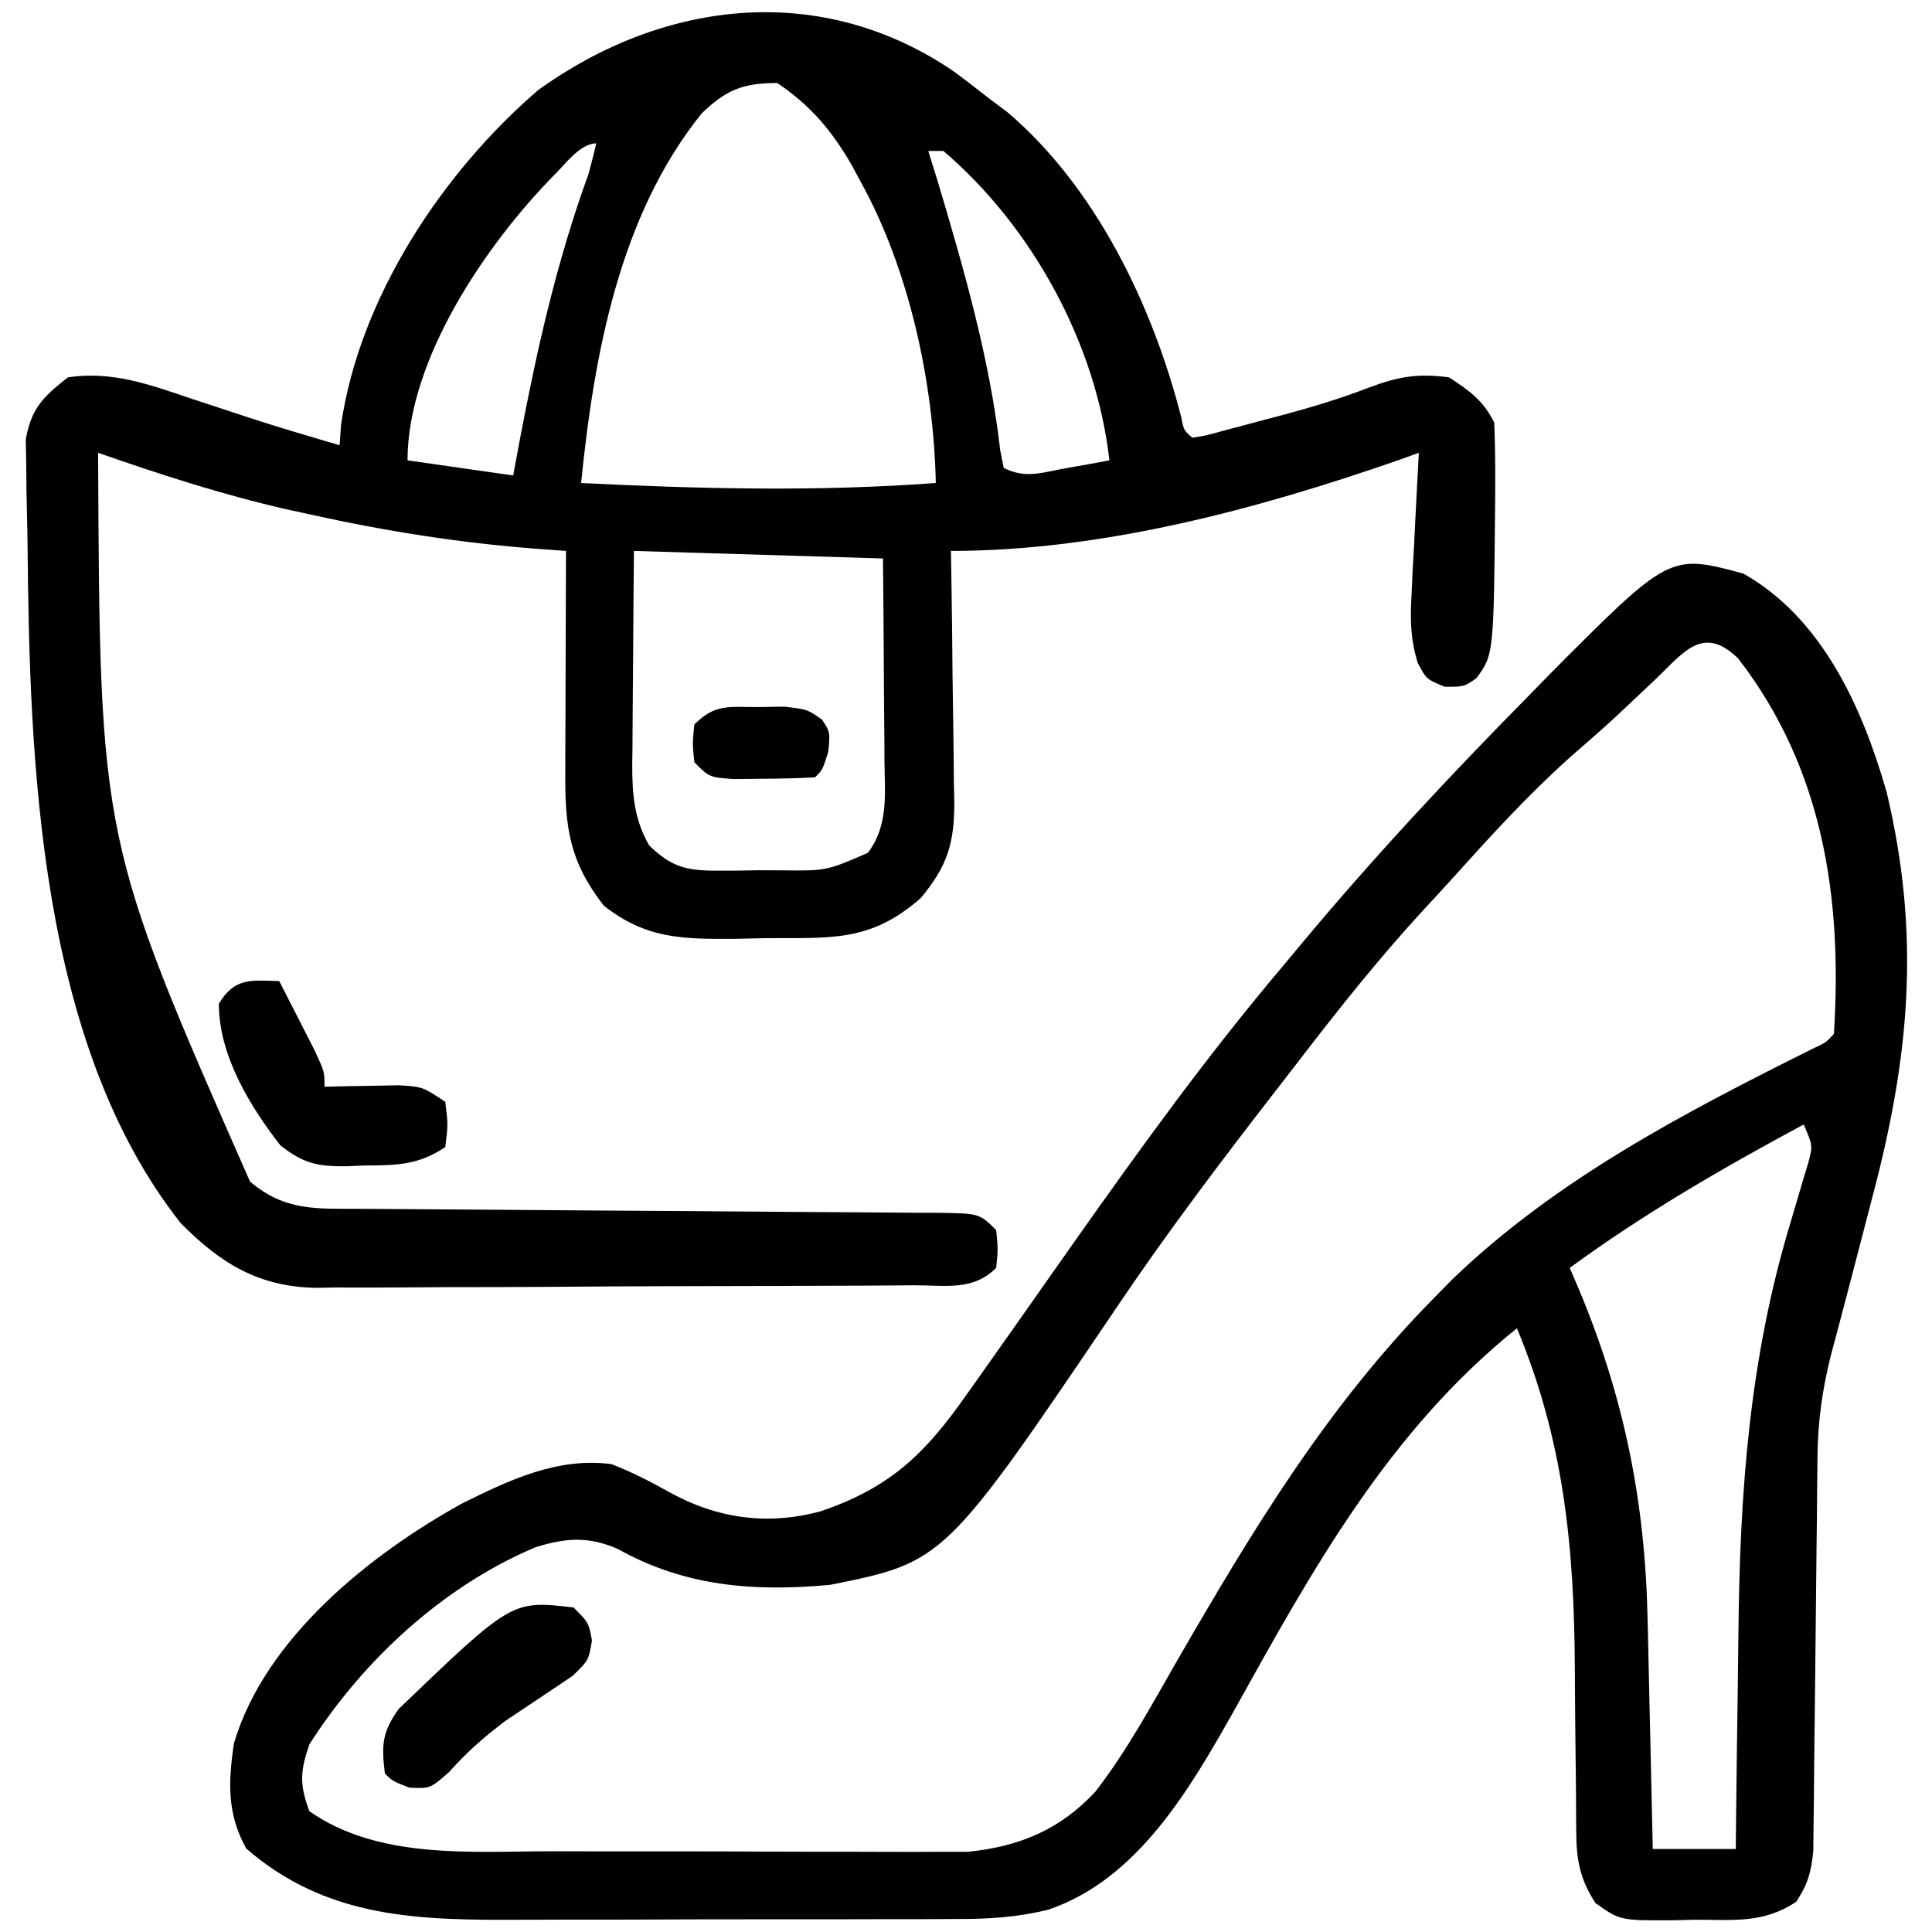
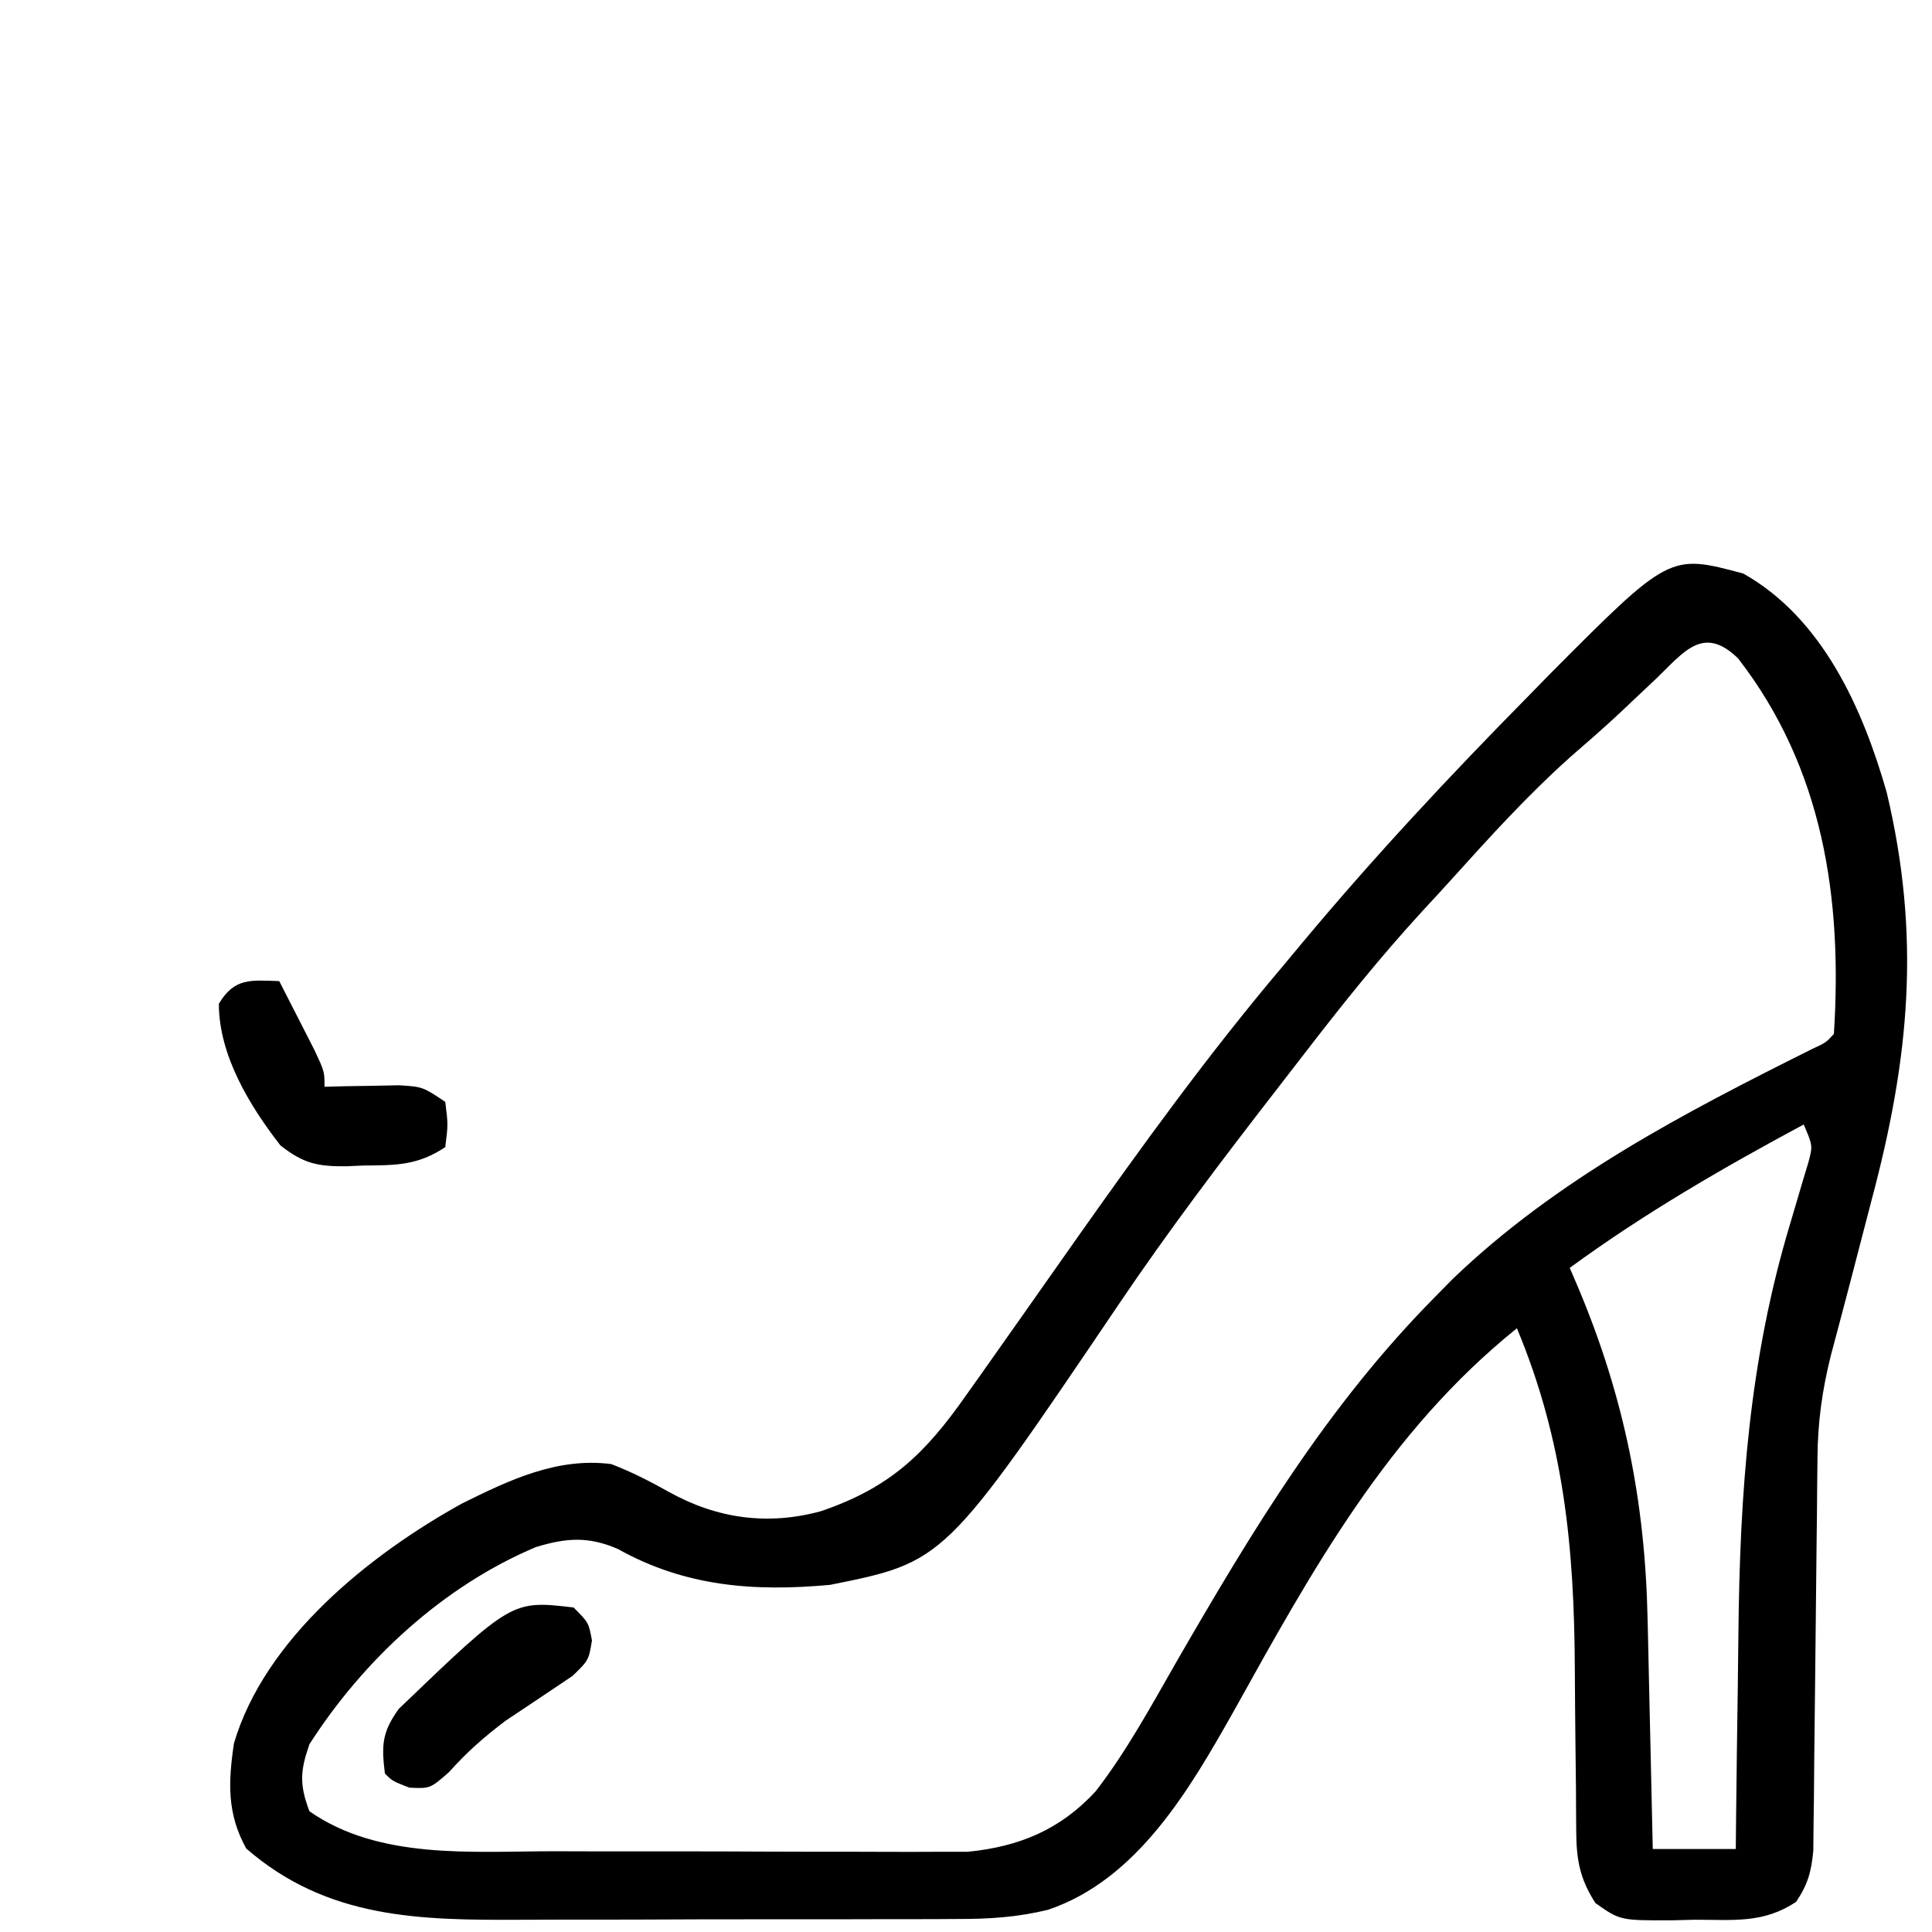
<svg xmlns="http://www.w3.org/2000/svg" version="1.1" width="256" height="256">
-   <path d="M0 0 C1.537 1.145 3.059 2.312 4.562 3.5 C5.382 4.115 6.202 4.73 7.047 5.363 C18.797 15.344 26.332 31.08 30.09 45.812 C30.42 47.52 30.42 47.52 31.562 48.5 C33.391 48.211 33.391 48.211 35.535 47.609 C36.353 47.394 37.171 47.179 38.014 46.957 C38.875 46.724 39.737 46.49 40.625 46.25 C41.46 46.032 42.294 45.814 43.154 45.59 C47.17 44.519 51.076 43.356 54.953 41.855 C58.867 40.386 61.423 39.953 65.562 40.5 C68.316 42.296 70.089 43.553 71.562 46.5 C71.663 49.261 71.704 51.99 71.688 54.75 C71.683 55.553 71.679 56.355 71.675 57.182 C71.49 77.24 71.49 77.24 69.18 80.379 C67.562 81.5 67.562 81.5 65 81.5 C62.562 80.5 62.562 80.5 61.409 78.31 C60.465 75.178 60.419 72.804 60.586 69.543 C60.638 68.431 60.689 67.319 60.742 66.174 C60.807 65.023 60.871 63.873 60.938 62.688 C60.994 61.518 61.051 60.348 61.109 59.143 C61.251 56.261 61.402 53.38 61.562 50.5 C60.723 50.803 59.884 51.106 59.02 51.418 C40.213 57.969 19.599 63.5 -0.438 63.5 C-0.406 65.27 -0.406 65.27 -0.374 67.077 C-0.301 71.471 -0.256 75.865 -0.218 80.26 C-0.198 82.159 -0.17 84.059 -0.136 85.958 C-0.087 88.693 -0.064 91.428 -0.047 94.164 C-0.026 95.008 -0.006 95.852 0.016 96.722 C0.018 102.151 -0.835 105.188 -4.438 109.5 C-11.148 115.411 -16.419 114.747 -25.125 114.812 C-26.393 114.842 -27.661 114.871 -28.967 114.9 C-35.983 114.948 -40.834 114.92 -46.438 110.5 C-51.006 104.609 -51.581 100.146 -51.535 92.895 C-51.534 92.055 -51.532 91.216 -51.531 90.351 C-51.525 87.672 -51.513 84.992 -51.5 82.312 C-51.495 80.495 -51.49 78.678 -51.486 76.861 C-51.475 72.408 -51.458 67.954 -51.438 63.5 C-53.325 63.362 -53.325 63.362 -55.25 63.222 C-65.428 62.453 -75.281 60.892 -85.25 58.688 C-86.333 58.451 -87.415 58.215 -88.531 57.972 C-97.033 56.025 -105.211 53.366 -113.438 50.5 C-113.209 101.87 -113.209 101.87 -93.312 147.062 C-88.685 150.986 -84.568 150.655 -78.775 150.674 C-77.448 150.684 -77.448 150.684 -76.094 150.694 C-74.172 150.708 -72.25 150.72 -70.329 150.73 C-67.291 150.746 -64.253 150.769 -61.215 150.795 C-52.578 150.866 -43.94 150.926 -35.303 150.977 C-30.022 151.009 -24.74 151.05 -19.459 151.097 C-17.443 151.113 -15.426 151.125 -13.41 151.134 C-10.597 151.146 -7.784 151.17 -4.97 151.197 C-4.131 151.198 -3.292 151.198 -2.428 151.199 C3.335 151.272 3.335 151.272 5.562 153.5 C5.812 156 5.812 156 5.562 158.5 C2.49 161.573 -1.134 160.803 -5.258 160.806 C-6.172 160.815 -7.086 160.823 -8.028 160.832 C-11.063 160.856 -14.098 160.865 -17.133 160.871 C-19.241 160.88 -21.349 160.889 -23.457 160.898 C-27.883 160.915 -32.31 160.923 -36.737 160.926 C-42.4 160.931 -48.062 160.969 -53.725 161.014 C-58.083 161.044 -62.441 161.051 -66.799 161.052 C-68.886 161.056 -70.973 161.069 -73.059 161.09 C-75.987 161.117 -78.913 161.112 -81.84 161.099 C-83.125 161.122 -83.125 161.122 -84.436 161.144 C-92.089 161.052 -97.196 157.945 -102.5 152.562 C-121.319 128.732 -122.531 91.465 -122.788 62.549 C-122.804 61.169 -122.832 59.788 -122.87 58.408 C-122.924 56.376 -122.946 54.345 -122.961 52.312 C-122.981 51.123 -123.001 49.933 -123.021 48.707 C-122.265 44.55 -120.713 43.082 -117.438 40.5 C-111.607 39.619 -106.583 41.46 -101.125 43.312 C-99.445 43.864 -97.766 44.415 -96.086 44.965 C-95.286 45.23 -94.487 45.496 -93.663 45.769 C-89.613 47.099 -85.525 48.294 -81.438 49.5 C-81.376 48.613 -81.314 47.726 -81.25 46.812 C-78.793 29.92 -67.823 13.337 -55.074 2.391 C-38.318 -9.624 -17.493 -11.962 0 0 Z M-33.438 5.5 C-44.381 19.058 -47.734 37.582 -49.438 54.5 C-33.689 55.285 -18.171 55.666 -2.438 54.5 C-2.73 41.198 -5.939 26.231 -12.438 14.5 C-12.816 13.797 -13.195 13.095 -13.586 12.371 C-16.26 7.747 -19.007 4.516 -23.438 1.5 C-28.043 1.5 -30.195 2.412 -33.438 5.5 Z M-53 13.688 C-61.949 22.79 -72.438 38.071 -72.438 51.5 C-67.817 52.16 -63.197 52.82 -58.438 53.5 C-58.135 51.869 -57.832 50.239 -57.52 48.559 C-55.227 36.505 -52.63 25.03 -48.438 13.5 C-48.081 12.173 -47.736 10.841 -47.438 9.5 C-49.582 9.5 -51.599 12.343 -53 13.688 Z M-3.438 10.5 C-3.046 11.758 -2.654 13.016 -2.25 14.312 C1.278 26.14 4.697 37.938 6.105 50.227 C6.256 50.977 6.407 51.727 6.562 52.5 C9.473 53.955 11.521 53.135 14.688 52.562 C16.331 52.271 16.331 52.271 18.008 51.973 C18.851 51.817 19.694 51.661 20.562 51.5 C18.829 36.096 10.372 20.581 -1.438 10.5 C-2.098 10.5 -2.757 10.5 -3.438 10.5 Z M-42.438 63.5 C-42.484 68.251 -42.523 73.001 -42.547 77.752 C-42.557 79.367 -42.571 80.982 -42.588 82.596 C-42.613 84.922 -42.624 87.248 -42.633 89.574 C-42.643 90.292 -42.653 91.01 -42.664 91.75 C-42.665 95.774 -42.432 98.967 -40.438 102.5 C-37.577 105.31 -35.552 105.877 -31.594 105.863 C-30.677 105.863 -29.761 105.862 -28.816 105.861 C-27.866 105.845 -26.916 105.829 -25.938 105.812 C-24.512 105.817 -24.512 105.817 -23.059 105.822 C-16.932 105.9 -16.932 105.9 -11.438 103.5 C-8.713 99.929 -9.183 95.742 -9.242 91.453 C-9.246 90.296 -9.246 90.296 -9.251 89.116 C-9.262 86.661 -9.287 84.205 -9.312 81.75 C-9.323 80.082 -9.332 78.414 -9.34 76.746 C-9.36 72.664 -9.399 68.582 -9.438 64.5 C-20.328 64.17 -31.218 63.84 -42.438 63.5 Z " fill="#000000" transform="translate(126.438,9.5)" />
  <path d="M0 0 C10.468 5.899 15.808 17.826 19 29 C23.545 48.129 22.01 64.228 17 83 C16.454 85.093 15.91 87.187 15.367 89.281 C14.574 92.339 13.778 95.396 12.968 98.449 C12.726 99.363 12.484 100.277 12.234 101.219 C12.02 102.022 11.806 102.826 11.585 103.654 C10.449 108.211 9.869 112.396 9.826 117.104 C9.806 118.916 9.806 118.916 9.786 120.764 C9.775 122.06 9.765 123.356 9.754 124.691 C9.738 126.042 9.722 127.393 9.705 128.744 C9.635 134.466 9.574 140.189 9.523 145.911 C9.491 149.418 9.45 152.925 9.403 156.432 C9.379 158.413 9.366 160.394 9.353 162.375 C9.328 164.182 9.328 164.182 9.303 166.026 C9.293 167.085 9.282 168.145 9.272 169.237 C8.995 172.05 8.56 173.662 7 176 C2.642 178.905 -1.31 178.368 -6.438 178.375 C-7.392 178.399 -8.347 178.424 -9.33 178.449 C-16.323 178.479 -16.323 178.479 -19.598 176.164 C-21.69 172.935 -22.125 170.357 -22.142 166.599 C-22.152 165.265 -22.152 165.265 -22.163 163.905 C-22.167 162.942 -22.171 161.98 -22.176 160.988 C-22.199 158.929 -22.223 156.87 -22.248 154.811 C-22.283 151.581 -22.312 148.352 -22.326 145.123 C-22.407 129.056 -23.758 114.981 -30 100 C-47.022 113.692 -57.062 131.918 -67.522 150.739 C-73.35 161.072 -80.273 173.055 -92.126 177.055 C-96.2 178.049 -99.971 178.289 -104.132 178.275 C-104.913 178.28 -105.695 178.285 -106.5 178.29 C-109.066 178.304 -111.633 178.303 -114.199 178.301 C-115.999 178.305 -117.799 178.309 -119.598 178.314 C-123.367 178.321 -127.135 178.321 -130.903 178.316 C-135.703 178.31 -140.503 178.327 -145.303 178.35 C-149.02 178.365 -152.738 178.366 -156.455 178.363 C-158.223 178.363 -159.991 178.368 -161.759 178.378 C-175.367 178.447 -187.607 178.289 -198.375 168.938 C-200.929 164.32 -200.766 160.15 -200 155 C-195.89 141.068 -181.943 129.942 -169.77 123.215 C-163.503 120.107 -157.135 117.073 -150 118 C-147.288 119.046 -144.842 120.296 -142.309 121.719 C-135.932 125.258 -129.208 126.148 -122.223 124.242 C-113.029 121.108 -108.413 116.631 -102.938 108.812 C-102.37 108.015 -101.803 107.218 -101.219 106.396 C-99.471 103.936 -97.734 101.469 -96 99 C-94.992 97.568 -93.984 96.135 -92.977 94.703 C-92.253 93.675 -92.253 93.675 -91.515 92.626 C-90.796 91.605 -90.796 91.605 -90.062 90.562 C-89.579 89.876 -89.096 89.189 -88.598 88.481 C-79.801 76.012 -70.864 63.651 -61 52 C-60.131 50.957 -59.263 49.914 -58.395 48.871 C-48.879 37.471 -38.804 26.694 -28.375 16.125 C-27.051 14.769 -27.051 14.769 -25.7 13.385 C-9.77 -2.626 -9.77 -2.626 0 0 Z M-11.562 13.938 C-12.647 14.96 -13.731 15.982 -14.816 17.004 C-15.355 17.515 -15.894 18.025 -16.45 18.551 C-18.586 20.547 -20.795 22.456 -23 24.375 C-28.586 29.387 -33.59 34.886 -38.605 40.457 C-39.851 41.835 -41.112 43.2 -42.375 44.562 C-48.057 50.731 -53.255 57.234 -58.365 63.876 C-59.521 65.378 -60.68 66.877 -61.842 68.374 C-69.066 77.686 -76.153 87.044 -82.75 96.812 C-105.828 130.95 -105.828 130.95 -121 134 C-131.067 134.929 -140.224 134.234 -149.125 129.25 C-153.059 127.54 -156.005 127.779 -160 129 C-172.283 134.175 -182.841 143.939 -190 155.125 C-191.234 158.671 -191.331 160.478 -190 164 C-180.808 170.434 -168.478 169.311 -157.777 169.301 C-156.105 169.305 -154.434 169.309 -152.762 169.314 C-149.271 169.321 -145.78 169.321 -142.29 169.316 C-137.832 169.31 -133.376 169.327 -128.918 169.35 C-125.47 169.365 -122.022 169.366 -118.574 169.363 C-116.931 169.363 -115.289 169.368 -113.646 169.378 C-111.344 169.391 -109.043 169.384 -106.742 169.372 C-105.437 169.373 -104.132 169.374 -102.787 169.374 C-95.953 168.699 -90.497 166.435 -85.824 161.363 C-81.647 155.951 -78.395 149.918 -75 144 C-64.986 126.672 -55.112 110.312 -41 96 C-39.759 94.739 -39.759 94.739 -38.492 93.453 C-24.731 80.239 -7.871 71.475 9.061 63.025 C10.95 62.148 10.95 62.148 12 61 C13.142 43.136 10.614 25.854 -0.688 11.25 C-5.296 6.766 -7.831 10.342 -11.562 13.938 Z M8 73 C-2.776 78.793 -13.116 84.771 -23 92 C-22.403 93.398 -22.403 93.398 -21.793 94.824 C-15.774 109.193 -12.997 123.077 -12.684 138.629 C-12.663 139.504 -12.642 140.379 -12.621 141.281 C-12.556 144.041 -12.497 146.802 -12.438 149.562 C-12.394 151.449 -12.351 153.335 -12.307 155.221 C-12.2 159.814 -12.099 164.407 -12 169 C-8.37 169 -4.74 169 -1 169 C-0.985 167.524 -0.971 166.049 -0.956 164.528 C-0.897 158.961 -0.82 153.394 -0.738 147.827 C-0.705 145.435 -0.677 143.042 -0.654 140.65 C-0.468 121.812 0.767 104.1 6.25 86 C6.805 84.148 7.352 82.294 7.891 80.438 C8.128 79.652 8.366 78.867 8.61 78.059 C9.208 75.813 9.208 75.813 8 73 Z " fill="#000000" transform="translate(231,76)" />
  <path d="M0 0 C1.005 1.956 2.004 3.915 3 5.875 C3.557 6.966 4.114 8.056 4.688 9.18 C6 12 6 12 6 14 C6.904 13.977 7.807 13.954 8.738 13.93 C9.918 13.912 11.097 13.894 12.312 13.875 C14.07 13.84 14.07 13.84 15.863 13.805 C19 14 19 14 22 16 C22.375 19 22.375 19 22 22 C18.313 24.458 15.398 24.403 11.125 24.438 C10.063 24.487 10.063 24.487 8.98 24.537 C5.097 24.577 3.249 24.195 0.164 21.781 C-3.922 16.53 -8 9.833 -8 3 C-5.915 -0.475 -3.776 -0.111 0 0 Z " fill="#000000" transform="translate(37,130)" />
  <path d="M0 0 C2 2 2 2 2.438 4.375 C2 7 2 7 -0.125 9.062 C-3.077 11.052 -6.038 13.026 -9 15 C-11.822 17.134 -14.143 19.161 -16.5 21.812 C-19 24 -19 24 -21.75 23.875 C-24 23 -24 23 -25 22 C-25.458 18.253 -25.393 16.548 -23.164 13.438 C-8.169 -0.958 -8.169 -0.958 0 0 Z " fill="#000000" transform="translate(76,213)" />
-   <path d="M0 0 C1.731 -0.025 1.731 -0.025 3.496 -0.051 C6.562 0.312 6.562 0.312 8.488 1.668 C9.562 3.312 9.562 3.312 9.312 5.938 C8.562 8.312 8.562 8.312 7.562 9.312 C5.253 9.438 2.938 9.488 0.625 9.5 C-0.642 9.514 -1.909 9.528 -3.215 9.543 C-6.438 9.312 -6.438 9.312 -8.438 7.312 C-8.688 4.812 -8.688 4.812 -8.438 2.312 C-5.659 -0.466 -3.87 0.013 0 0 Z " fill="#000000" transform="translate(100.438,93.688)" />
</svg>